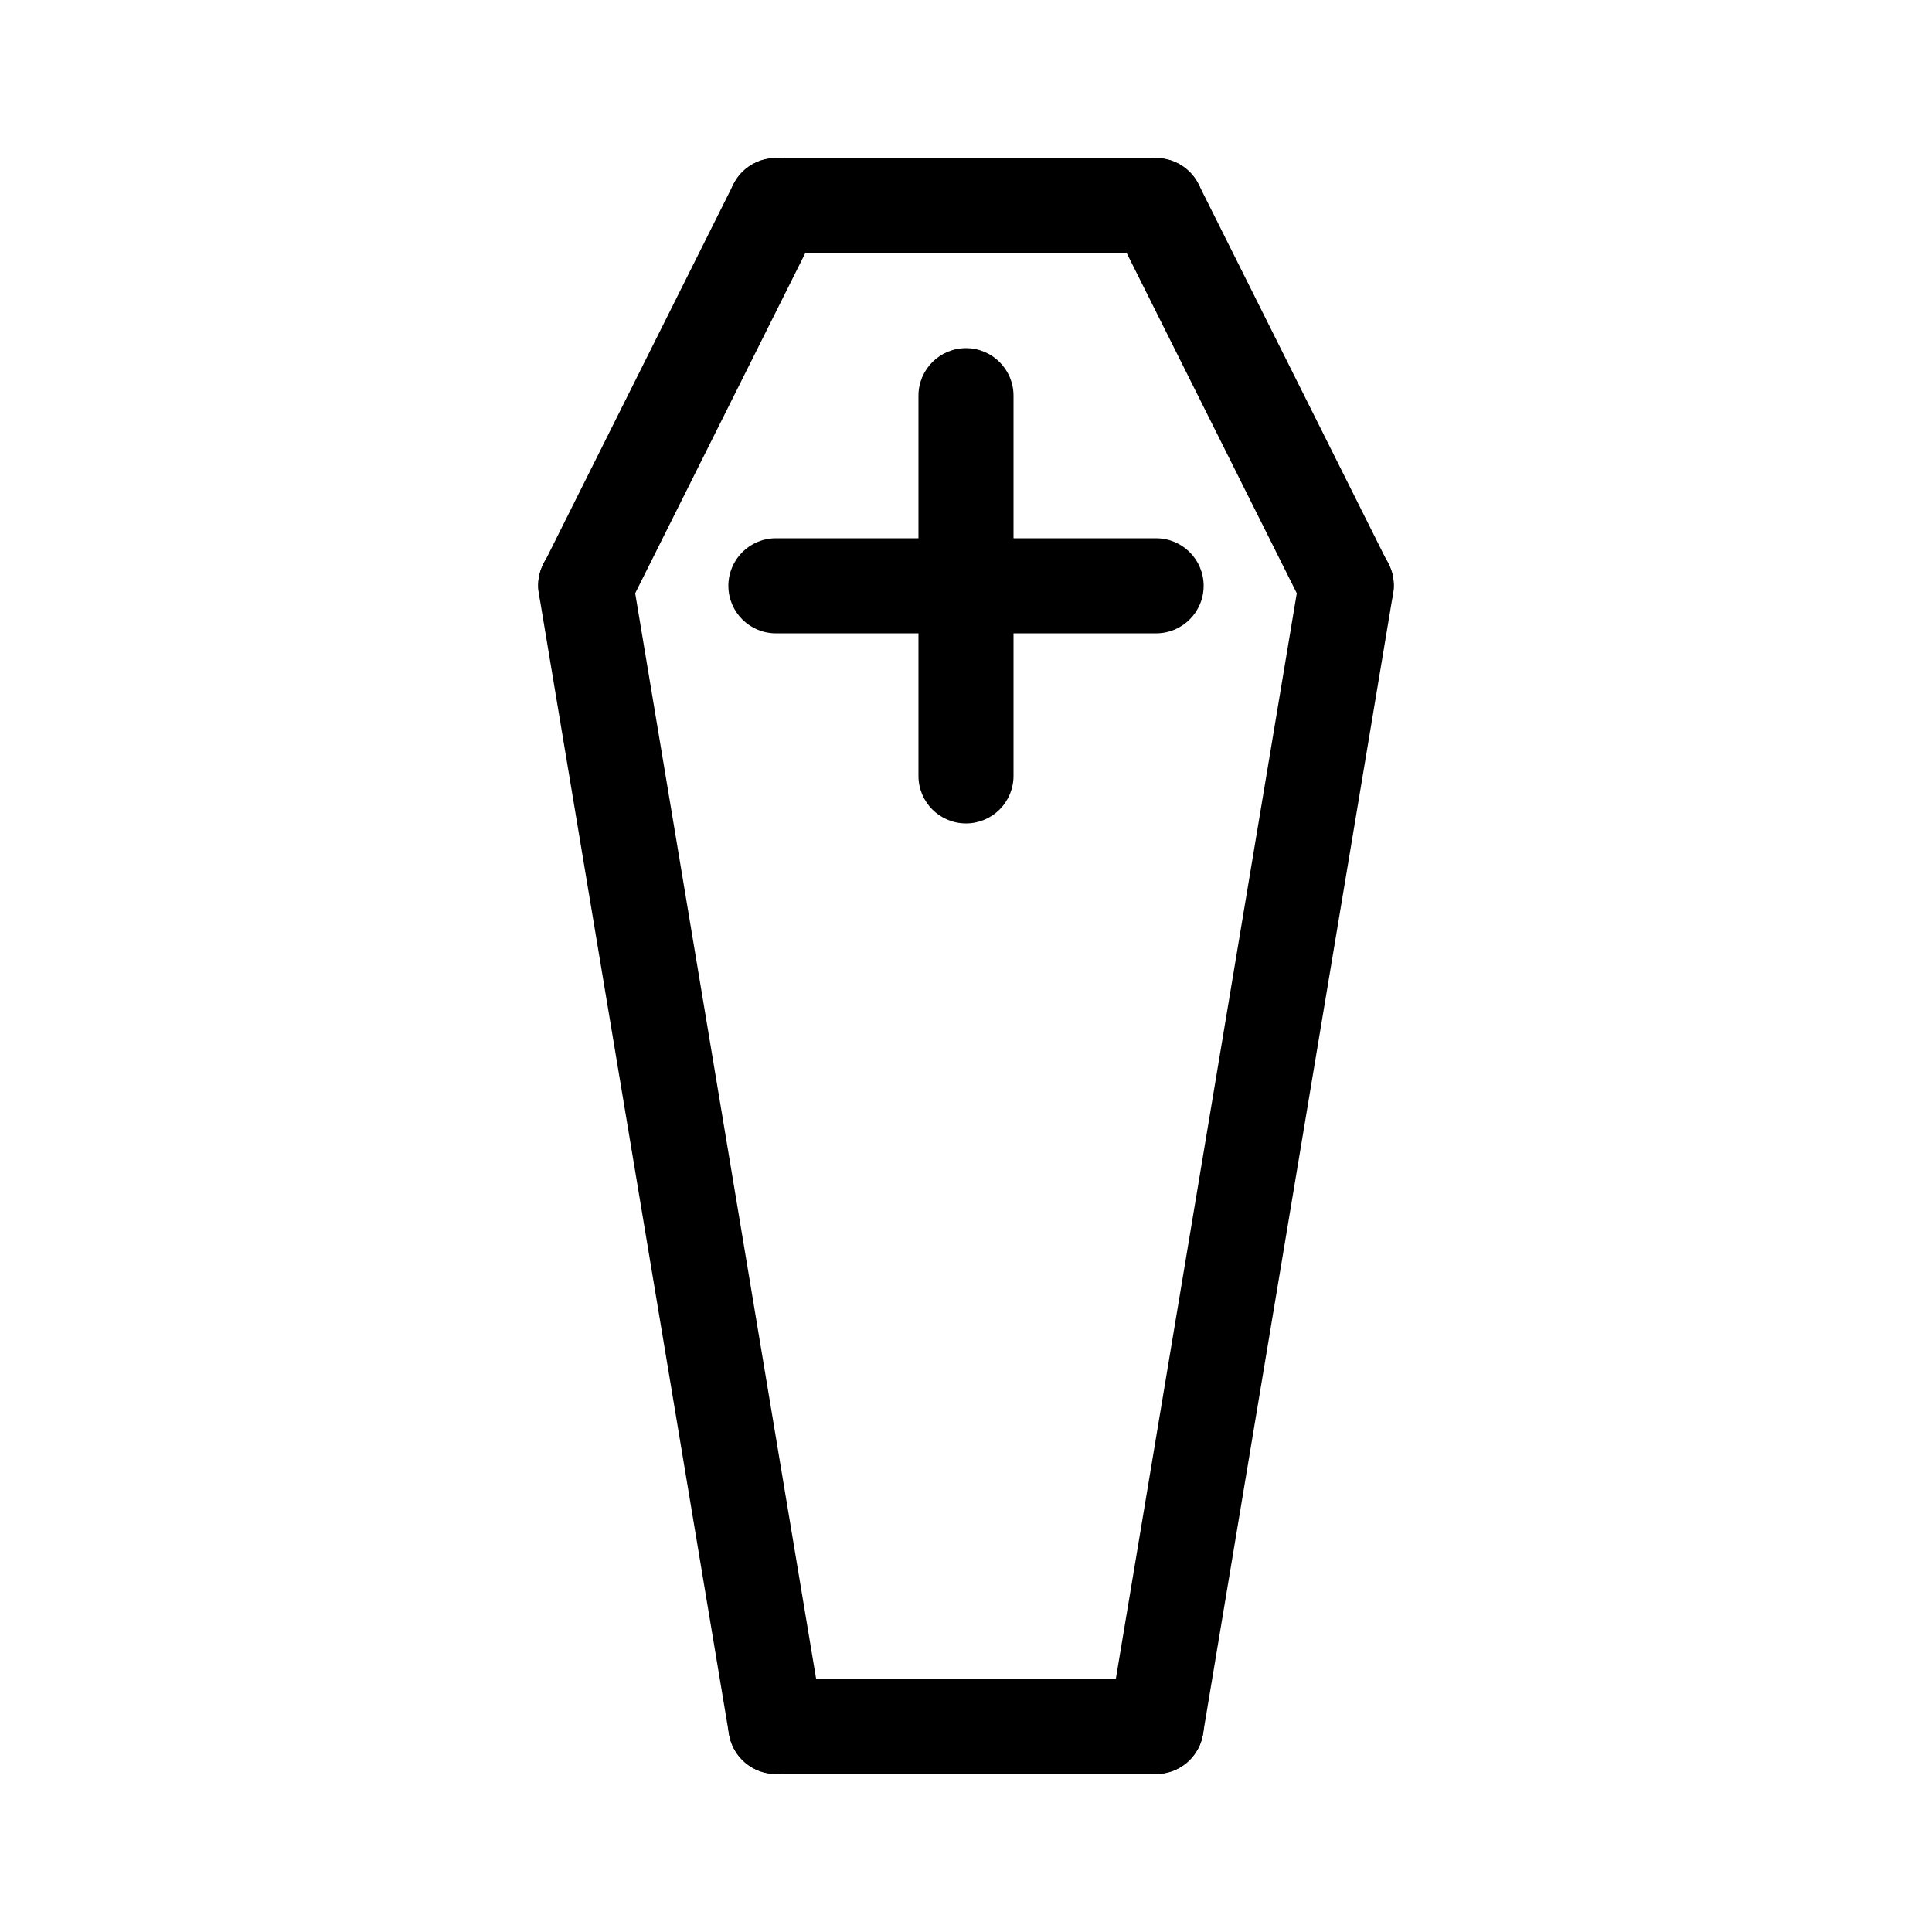
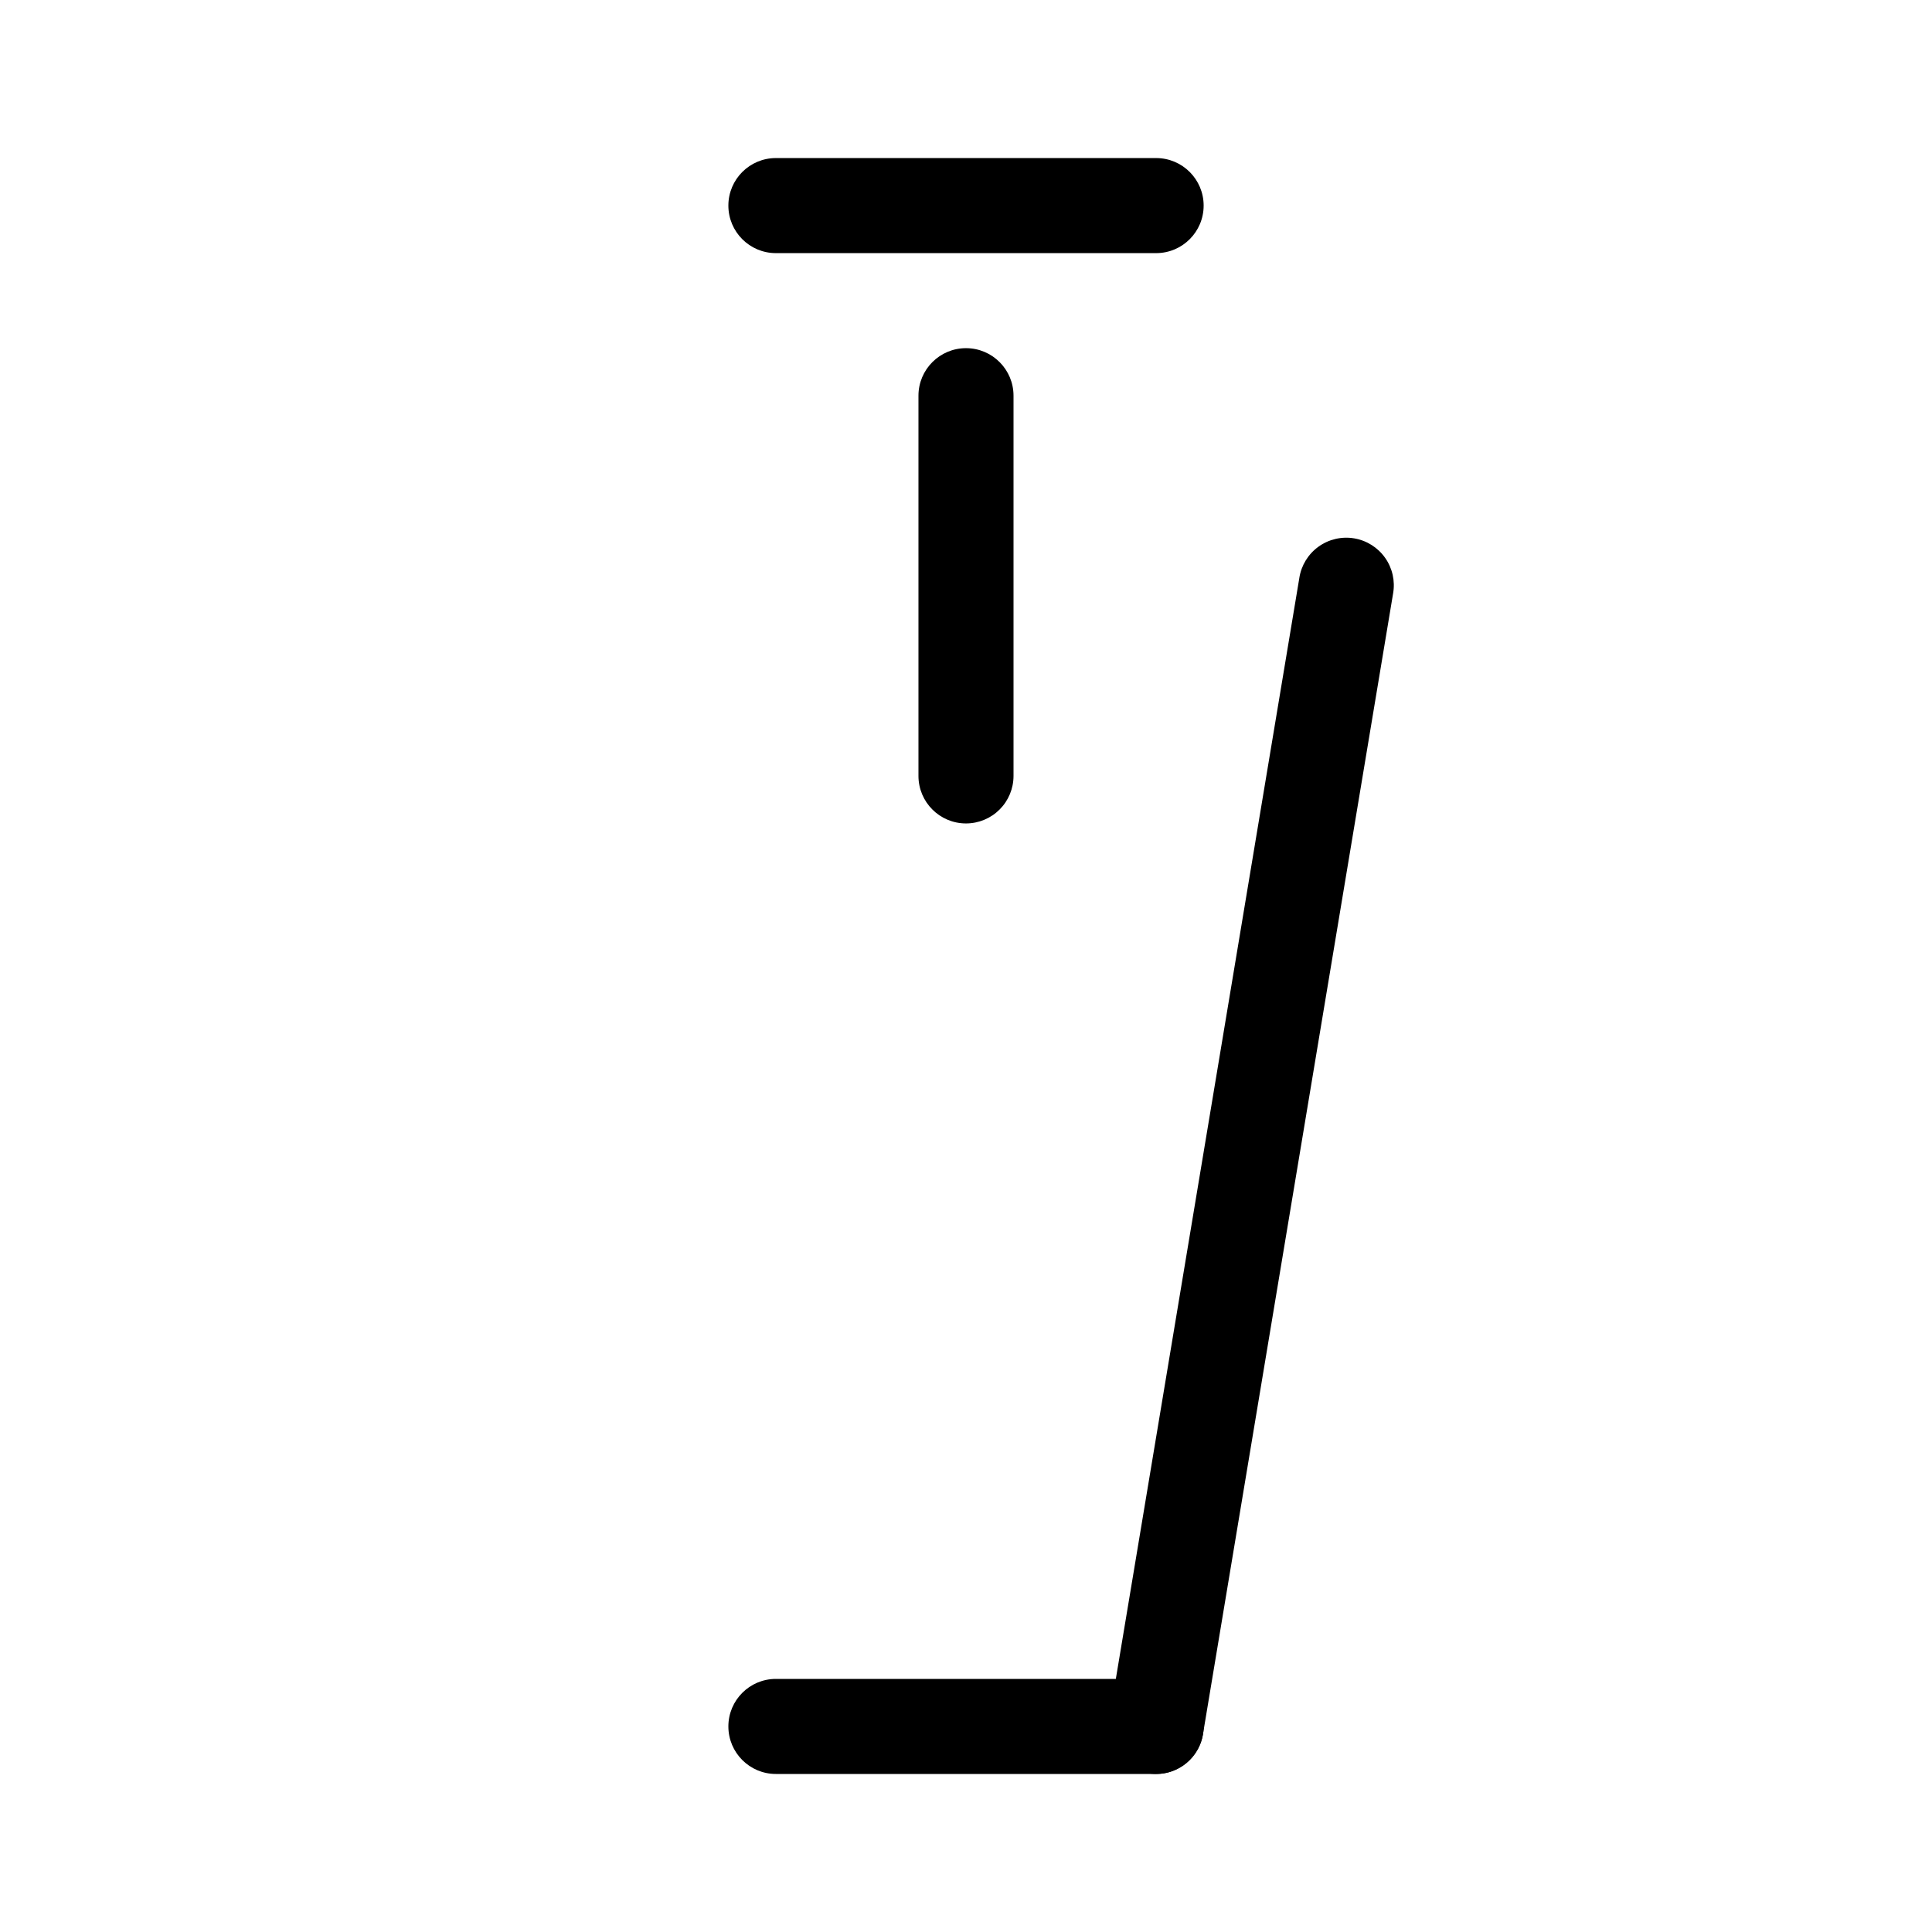
<svg xmlns="http://www.w3.org/2000/svg" fill="#000000" width="800px" height="800px" version="1.1" viewBox="144 144 512 512">
  <g>
    <path d="m450.38 211.08h-100.76c-6.957 0-12.594-5.641-12.594-12.598s5.637-12.594 12.594-12.594h100.76c6.957 0 12.598 5.637 12.598 12.594s-5.641 12.598-12.598 12.598z" />
-     <path d="m500.77 311.84c-4.773 0.004-9.141-2.695-11.277-6.965l-50.383-100.76h0.004c-3.113-6.223-0.59-13.789 5.633-16.898 6.223-3.113 13.789-0.59 16.898 5.633l50.383 100.76c1.949 3.902 1.742 8.535-0.551 12.25-2.293 3.715-6.344 5.977-10.707 5.984z" />
-     <path d="m299.23 311.84c-4.363-0.008-8.414-2.269-10.707-5.984-2.289-3.711-2.5-8.348-0.551-12.25l50.383-100.76c3.113-6.223 10.68-8.742 16.902-5.633 6.223 3.113 8.742 10.68 5.629 16.902l-50.383 100.76h0.004c-2.137 4.269-6.504 6.969-11.277 6.965z" />
    <path d="m450.39 614.12c-3.707 0-7.223-1.625-9.617-4.453-2.398-2.824-3.43-6.562-2.82-10.215l50.383-302.29h-0.004c0.516-3.328 2.34-6.309 5.07-8.281 2.727-1.969 6.129-2.769 9.449-2.215 3.32 0.555 6.281 2.414 8.219 5.164 1.941 2.75 2.699 6.16 2.109 9.473l-50.383 302.29c-1.008 6.07-6.254 10.52-12.406 10.527z" />
-     <path d="m349.6 614.12c-6.148-0.008-11.395-4.457-12.406-10.523l-50.383-302.29v-0.004c-0.59-3.312 0.168-6.723 2.109-9.473s4.898-4.609 8.219-5.164c3.32-0.555 6.723 0.246 9.453 2.219 2.727 1.969 4.551 4.953 5.066 8.277l50.383 302.29h-0.004c0.609 3.656-0.422 7.391-2.816 10.215-2.398 2.828-5.914 4.453-9.621 4.453z" />
    <path d="m450.38 614.12h-100.76c-6.957 0-12.594-5.641-12.594-12.598 0-6.953 5.637-12.594 12.594-12.594h100.76c6.957 0 12.598 5.641 12.598 12.594 0 6.957-5.641 12.598-12.598 12.598z" />
    <path d="m400 362.22c-6.957 0-12.598-5.637-12.598-12.594v-100.76c0-6.957 5.641-12.598 12.598-12.598 6.953 0 12.594 5.641 12.594 12.598v100.76c0 3.34-1.328 6.543-3.688 8.906-2.363 2.359-5.566 3.688-8.906 3.688z" />
-     <path d="m450.38 311.84h-100.76c-6.957 0-12.594-5.641-12.594-12.598 0-6.957 5.637-12.594 12.594-12.594h100.76c6.957 0 12.598 5.637 12.598 12.594 0 6.957-5.641 12.598-12.598 12.598z" />
  </g>
</svg>